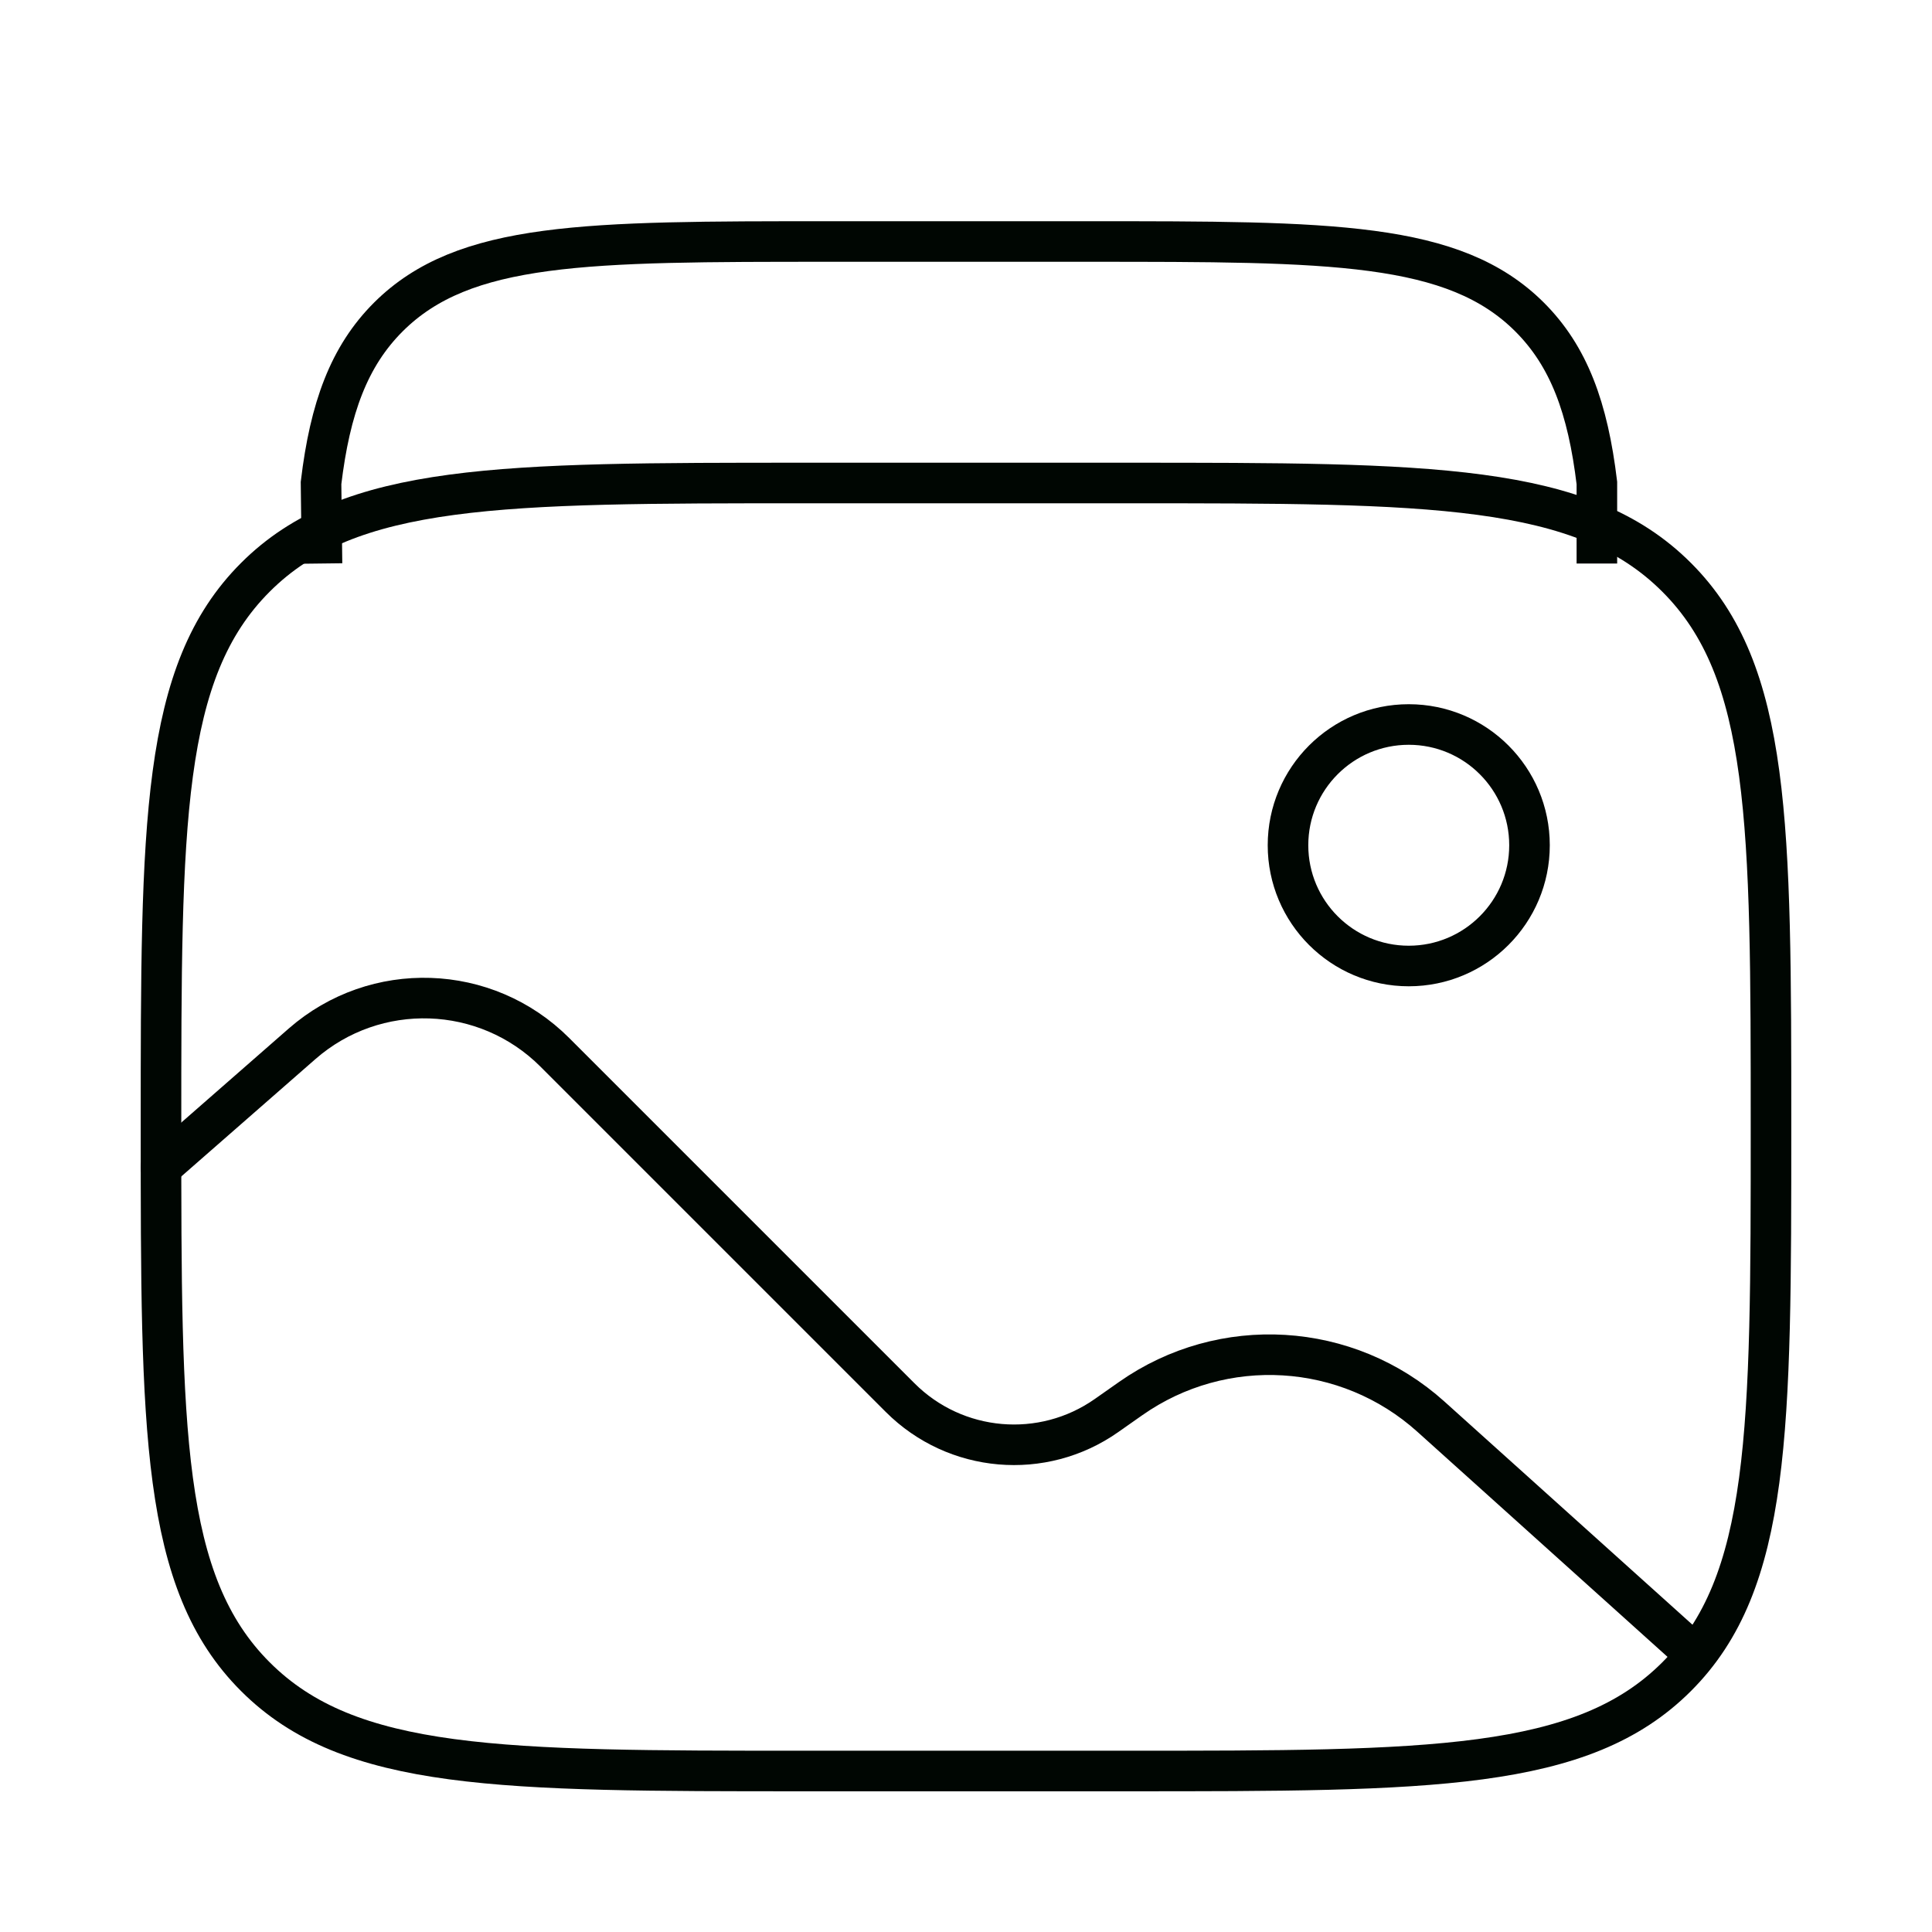
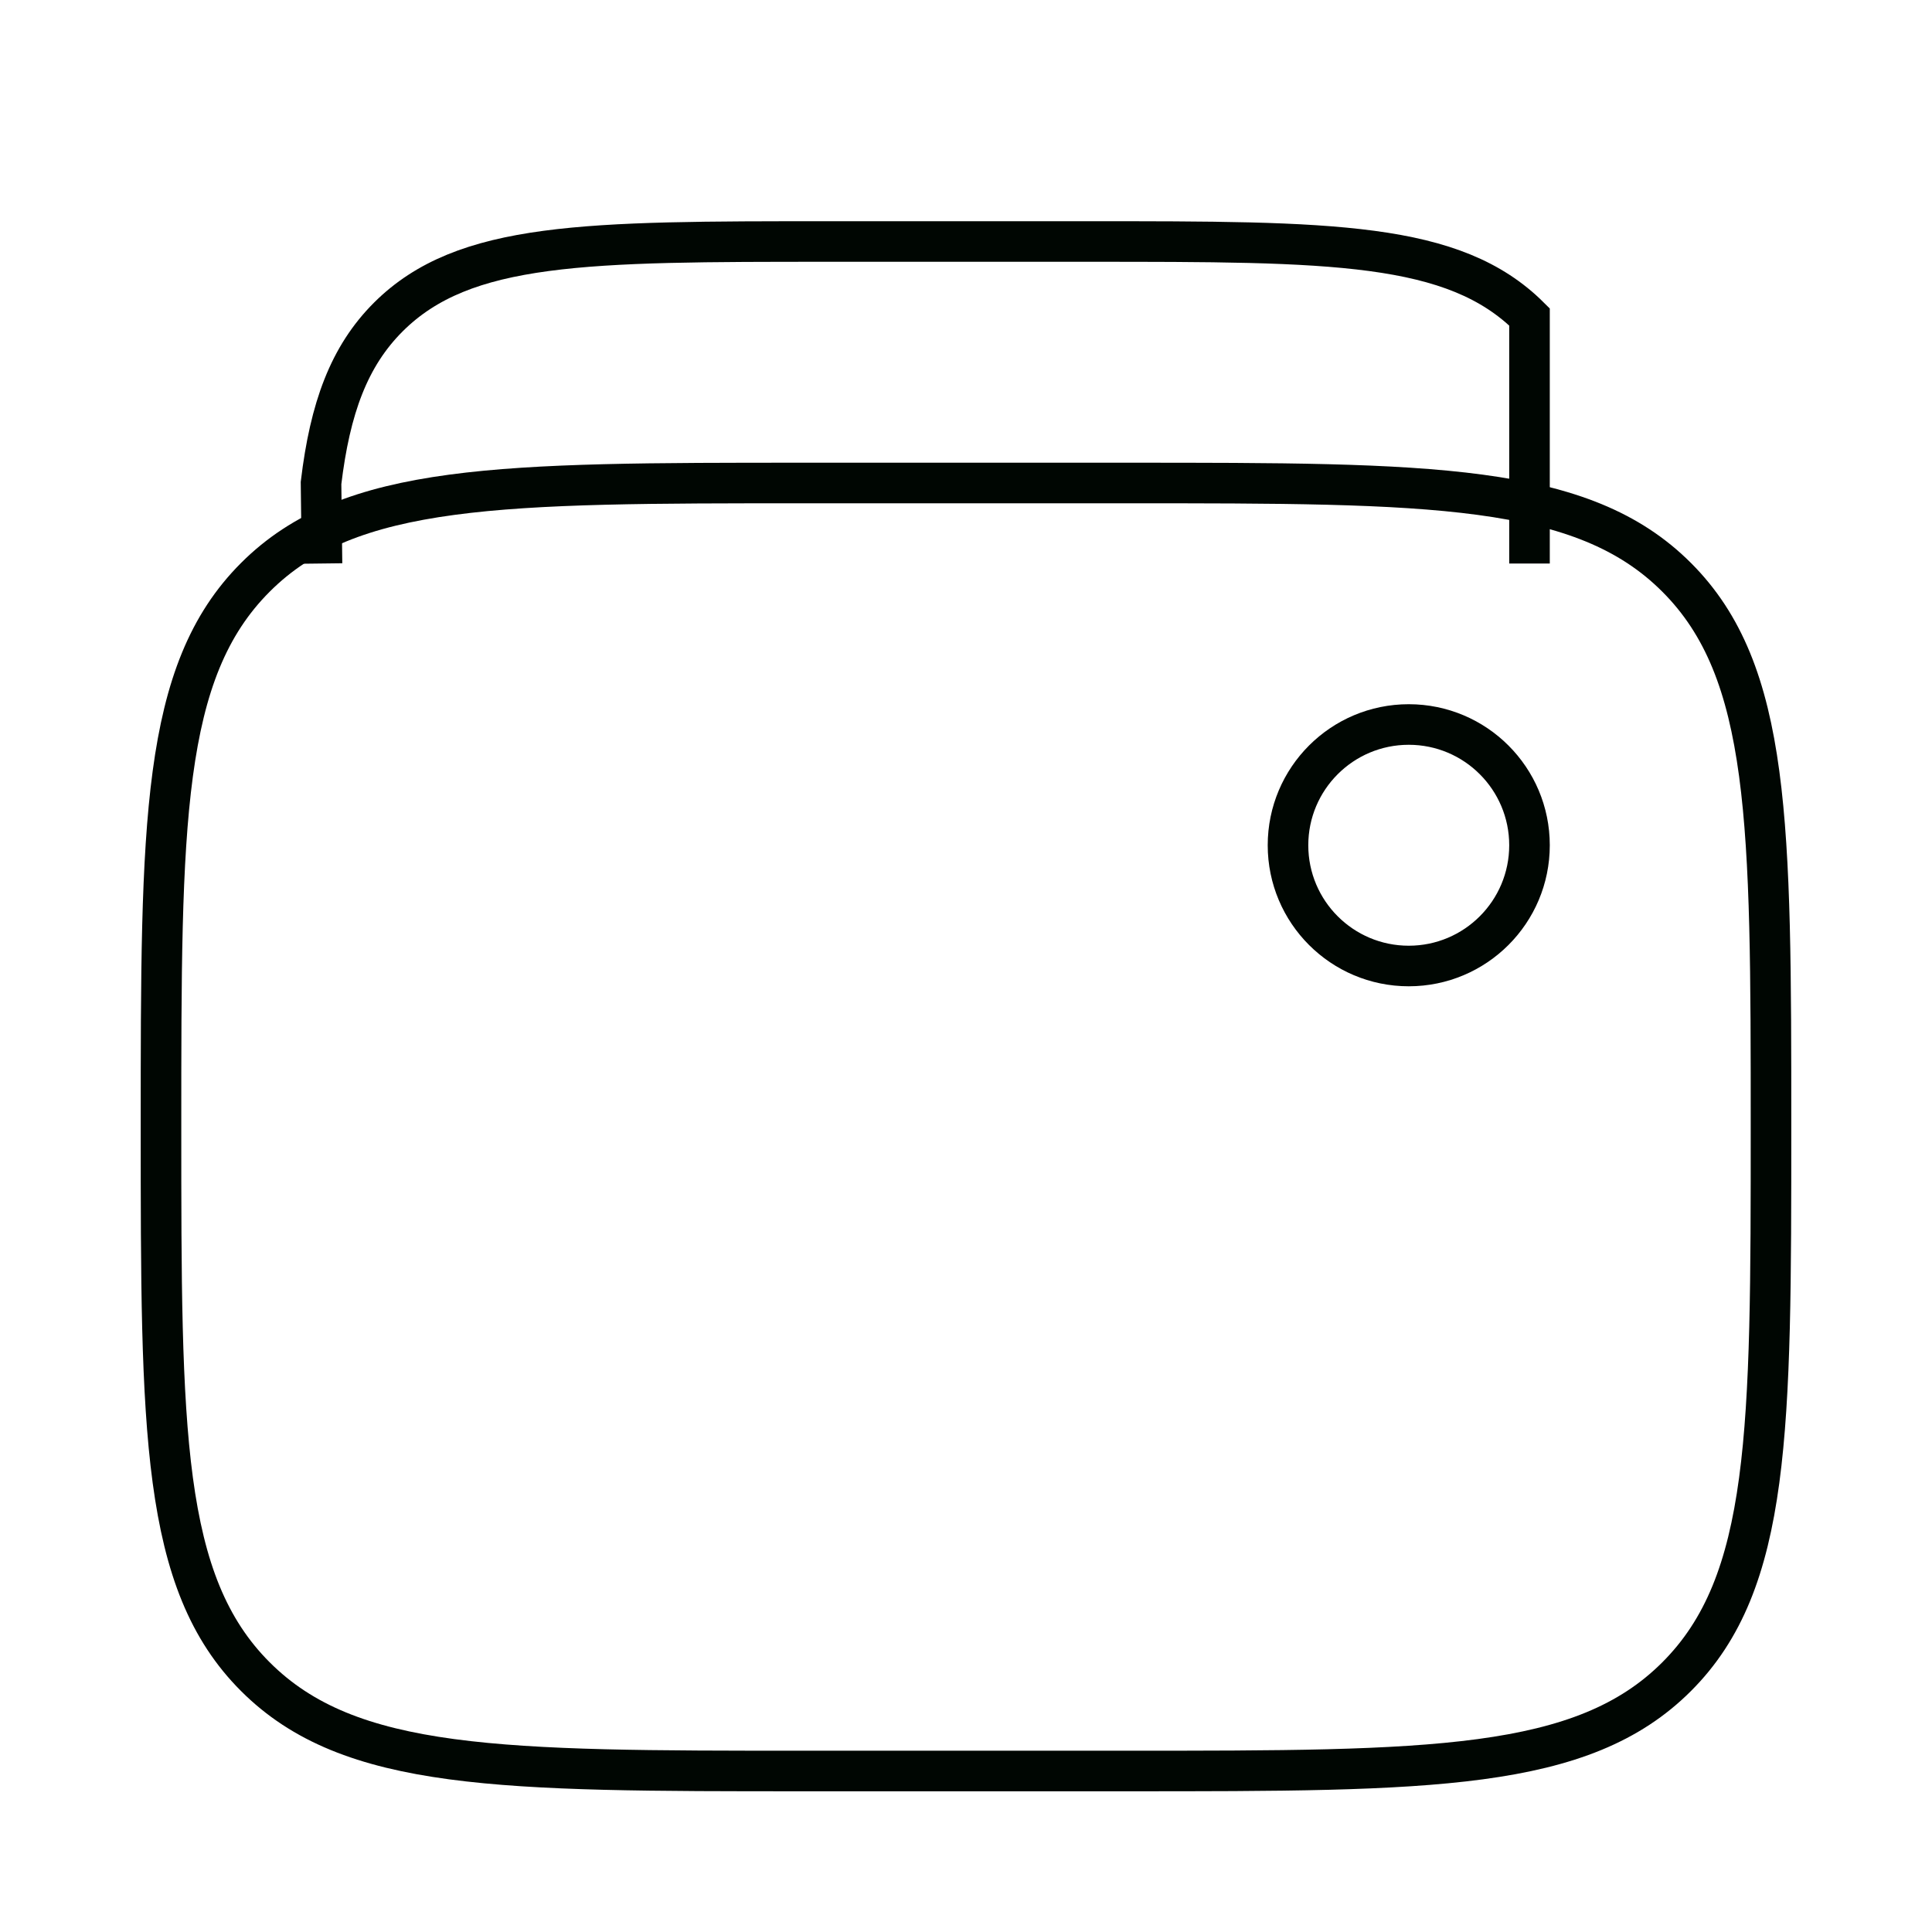
<svg xmlns="http://www.w3.org/2000/svg" width="64px" height="64px" viewBox="0 0 24 24" fill="none" stroke="#000602">
  <g id="SVGRepo_bgCarrier" stroke-width="0" />
  <g id="SVGRepo_tracerCarrier" stroke-linecap="round" stroke-linejoin="round" />
  <g id="SVGRepo_iconCarrier">
    <path d="M2 14C2 10.229 2 8.343 3.172 7.172C4.343 6 6.229 6 10 6H14C17.771 6 19.657 6 20.828 7.172C22 8.343 22 10.229 22 14C22 17.771 22 19.657 20.828 20.828C19.657 22 17.771 22 14 22H10C6.229 22 4.343 22 3.172 20.828C2 19.657 2 17.771 2 14Z" stroke="#000602" stroke-width="0.504" />
-     <path d="M4 7L3.988 6C4.1 5.069 4.335 4.426 4.825 3.937C5.766 3 7.279 3 10.307 3H13.518C16.546 3 18.059 3 19 3.937C19.49 4.426 19.725 5.069 19.837 6V7" stroke="#000602" stroke-width="0.504" />
+     <path d="M4 7L3.988 6C4.1 5.069 4.335 4.426 4.825 3.937C5.766 3 7.279 3 10.307 3H13.518C16.546 3 18.059 3 19 3.937V7" stroke="#000602" stroke-width="0.504" />
    <circle cx="17.5" cy="10.5" r="1.5" stroke="#000602" stroke-width="0.504" />
-     <path d="M2 14.5L3.752 12.967C4.663 12.17 6.036 12.216 6.892 13.072L11.182 17.362C11.869 18.049 12.951 18.143 13.746 17.584L14.045 17.374C15.189 16.57 16.737 16.663 17.776 17.599L21 20.5" stroke="#000602" stroke-width="0.504" stroke-linecap="round" />
  </g>
</svg>